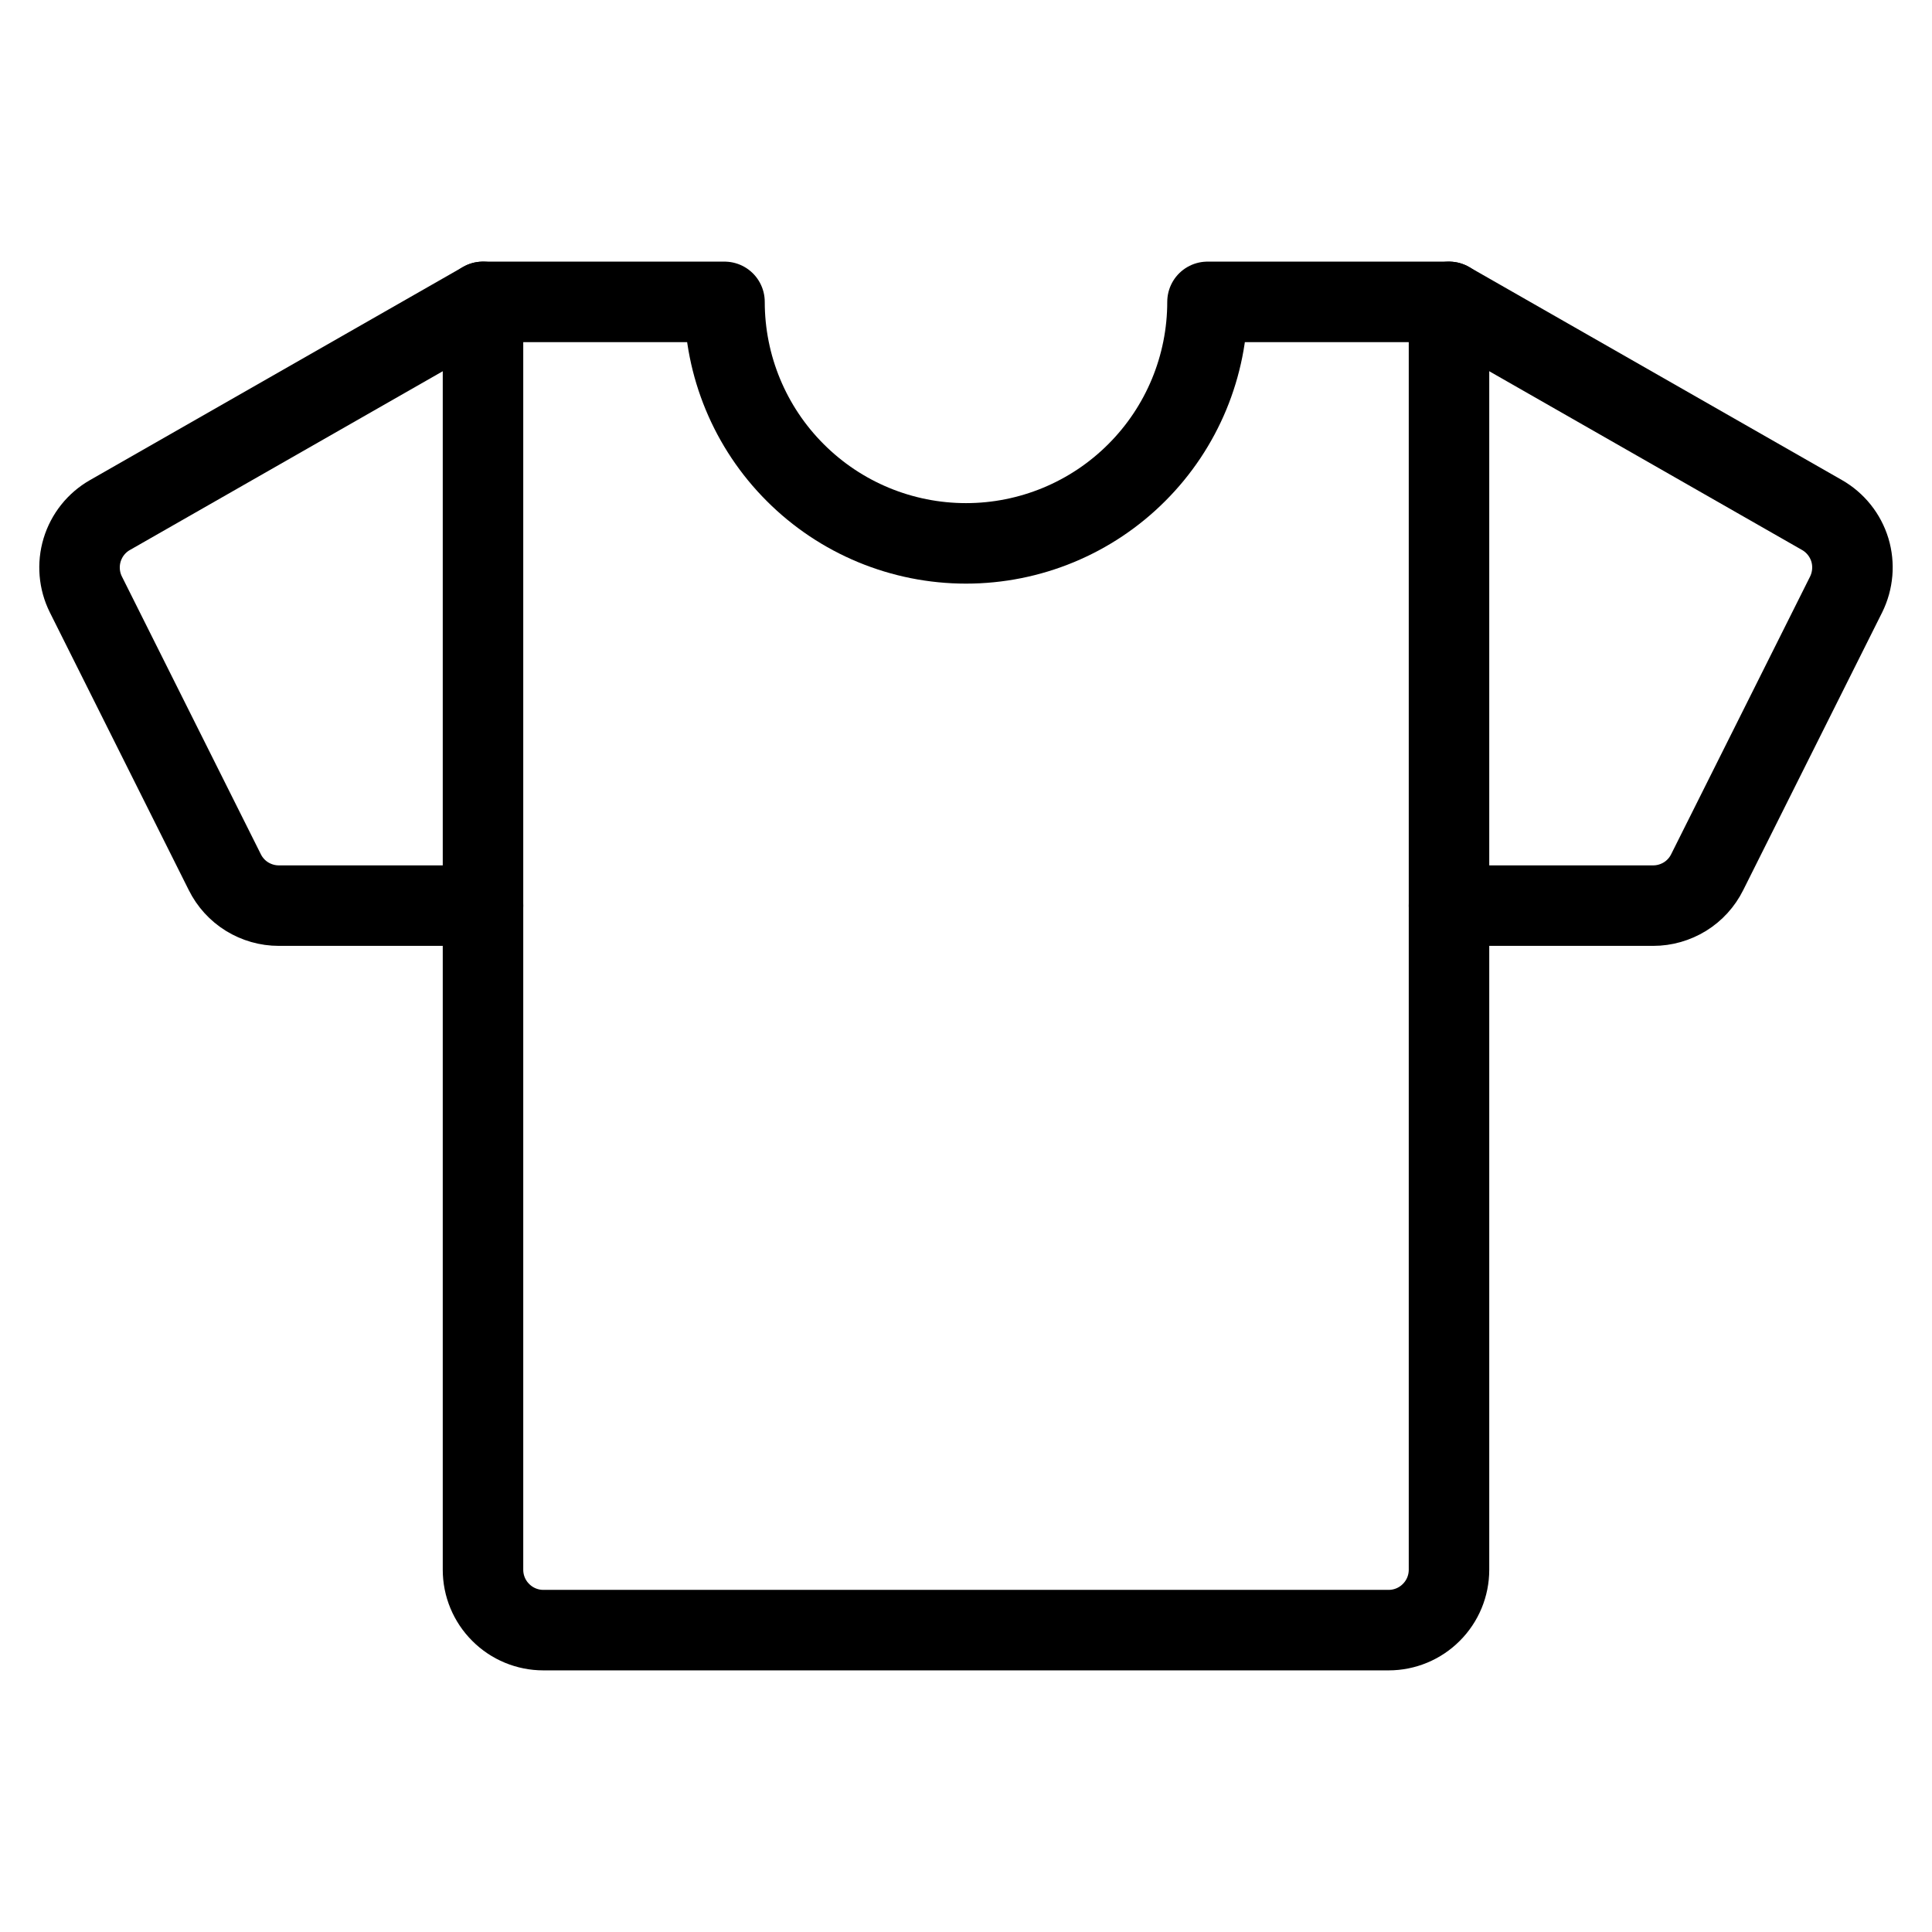
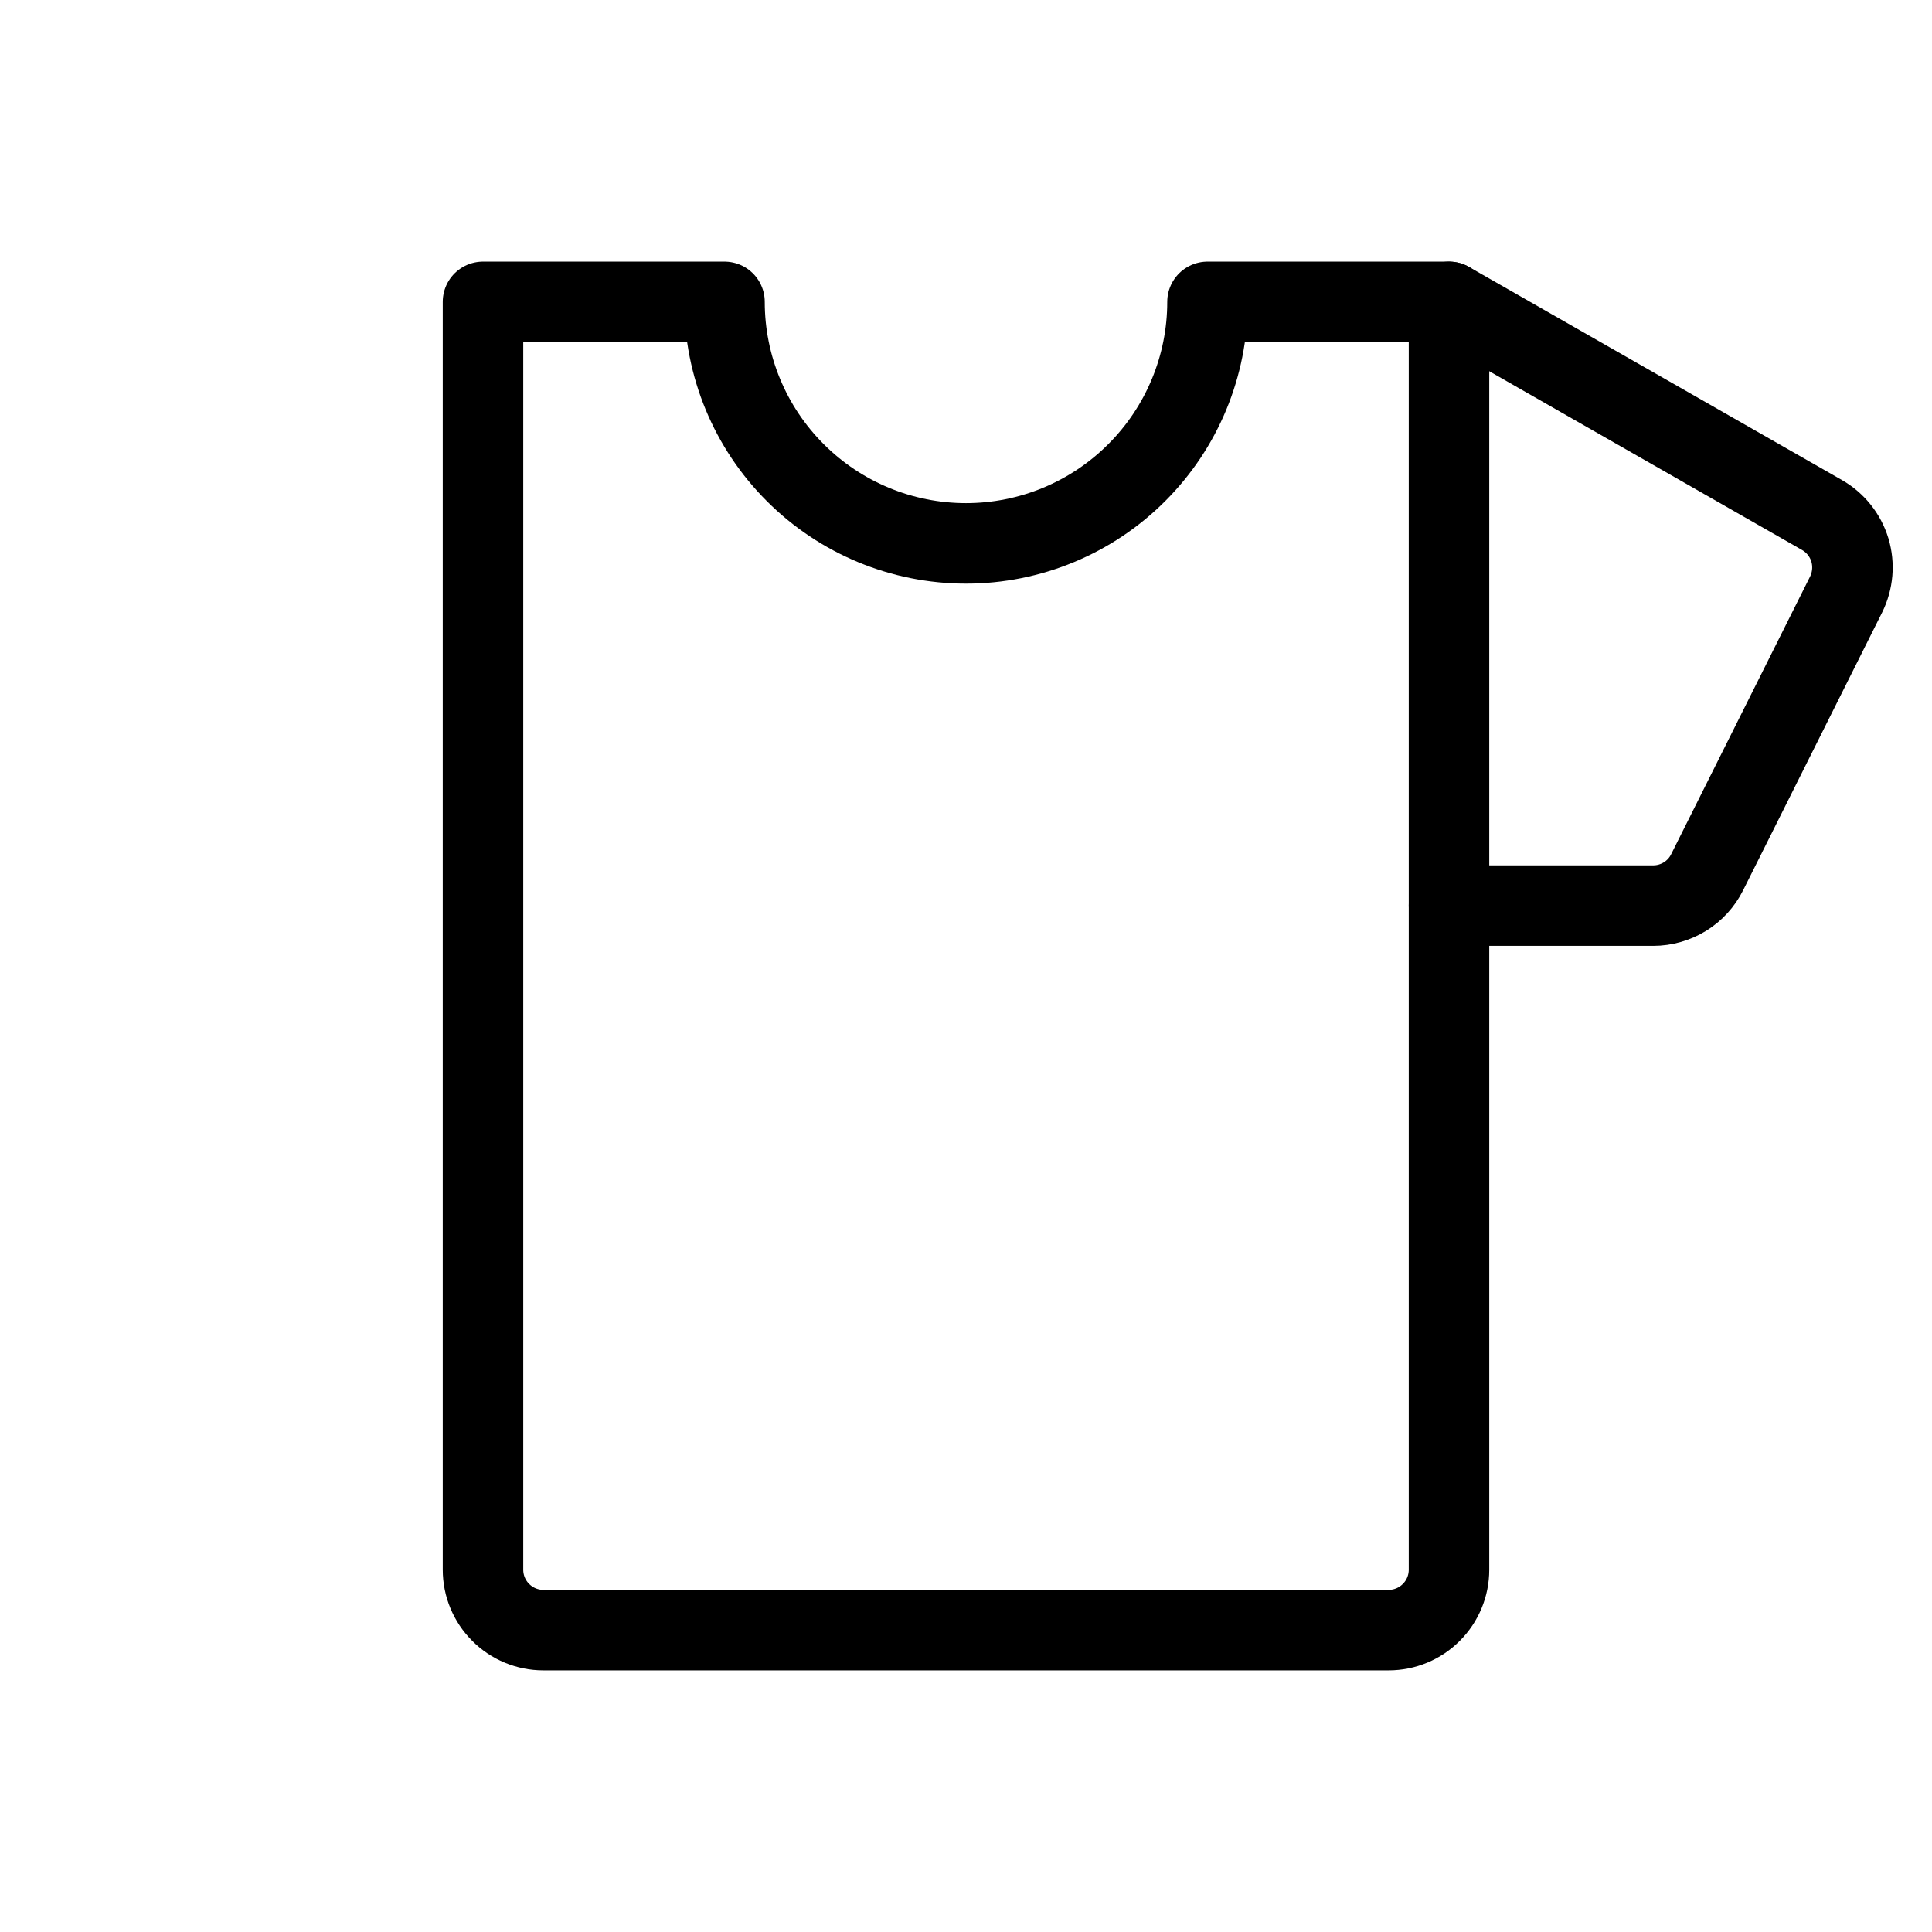
<svg xmlns="http://www.w3.org/2000/svg" width="24" height="24" viewBox="0 0 24 24" fill="none">
  <path d="M18 11.25H20.537C20.676 11.25 20.812 11.211 20.931 11.138C21.049 11.065 21.145 10.96 21.207 10.835L22.933 7.385C23.018 7.213 23.035 7.015 22.98 6.832C22.924 6.648 22.8 6.493 22.634 6.398L18 3.75" stroke="black" stroke-linecap="round" stroke-linejoin="round" />
-   <path d="M6 11.25H3.463C3.324 11.25 3.188 11.211 3.069 11.138C2.951 11.065 2.855 10.96 2.793 10.835L1.067 7.385C0.981 7.213 0.965 7.015 1.02 6.832C1.076 6.648 1.199 6.493 1.366 6.398L6 3.75" stroke="black" stroke-linecap="round" stroke-linejoin="round" />
  <path d="M15 3.75C15 4.546 14.684 5.309 14.121 5.871C13.559 6.434 12.796 6.75 12 6.75C11.204 6.75 10.441 6.434 9.879 5.871C9.316 5.309 9 4.546 9 3.75H6V19.5C6 19.699 6.079 19.89 6.22 20.03C6.36 20.171 6.551 20.25 6.75 20.25H17.25C17.449 20.25 17.64 20.171 17.78 20.03C17.921 19.89 18 19.699 18 19.5V3.75H15Z" stroke="black" stroke-linecap="round" stroke-linejoin="round" />
</svg>